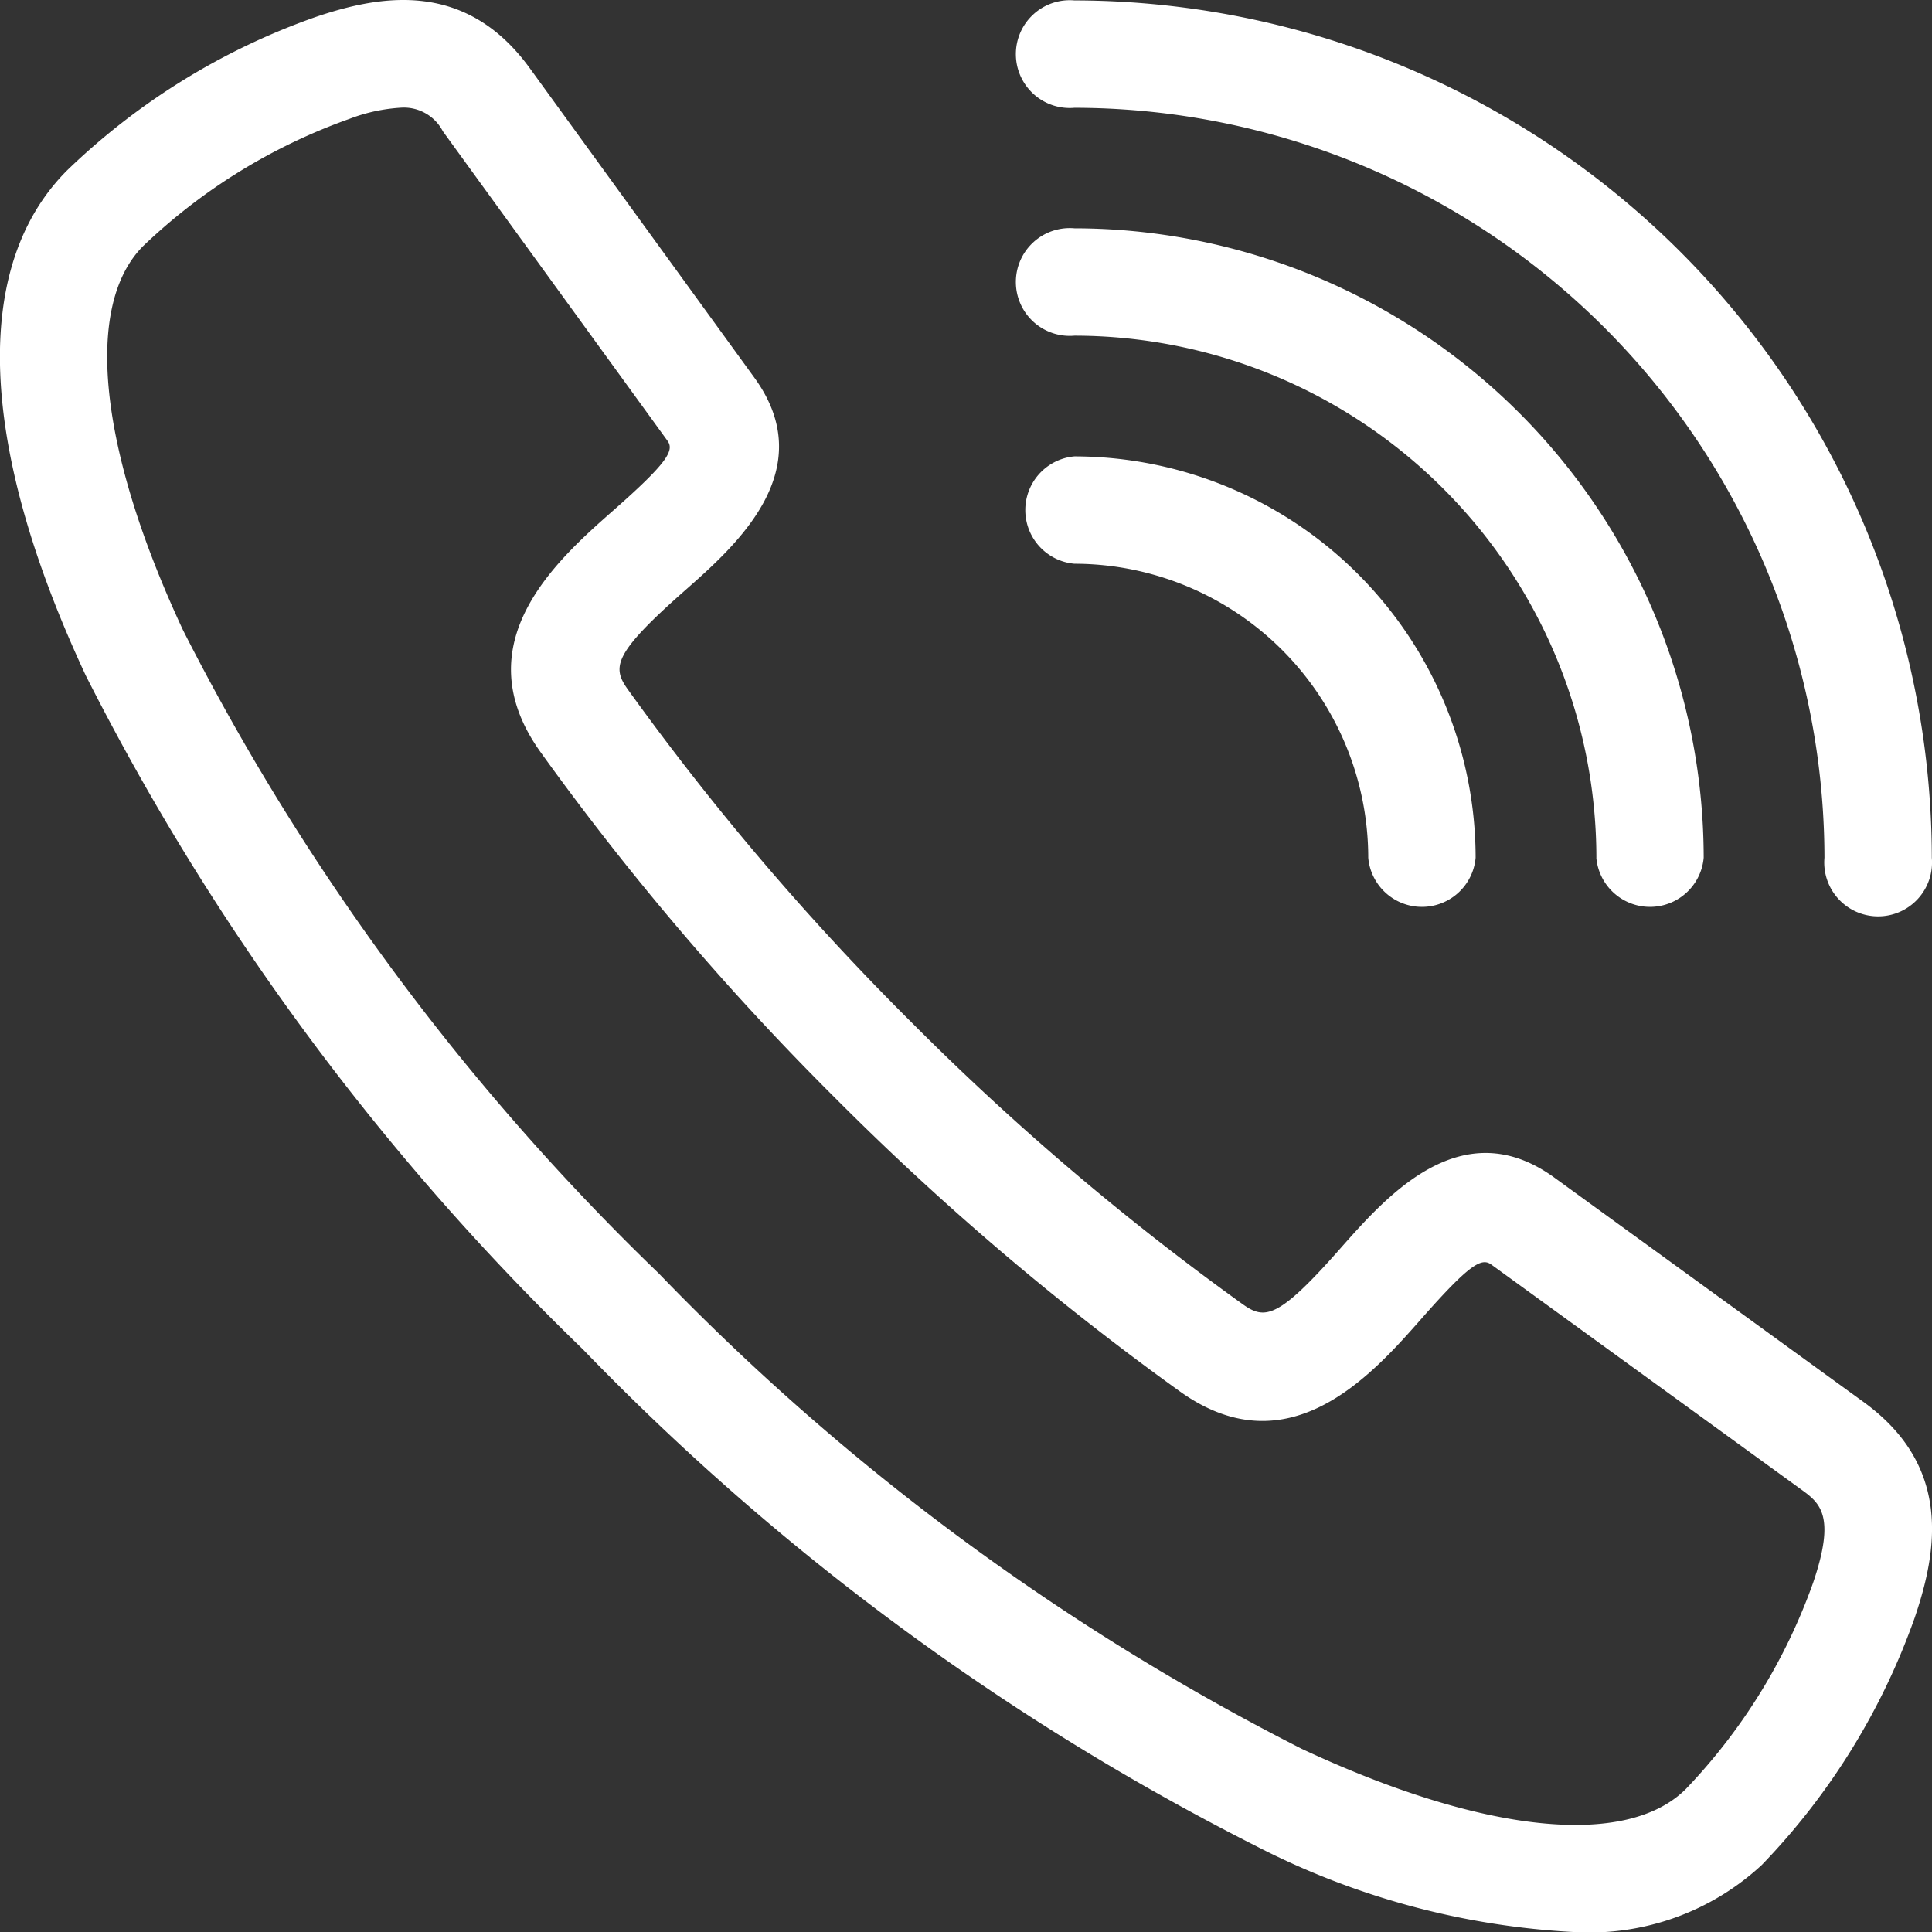
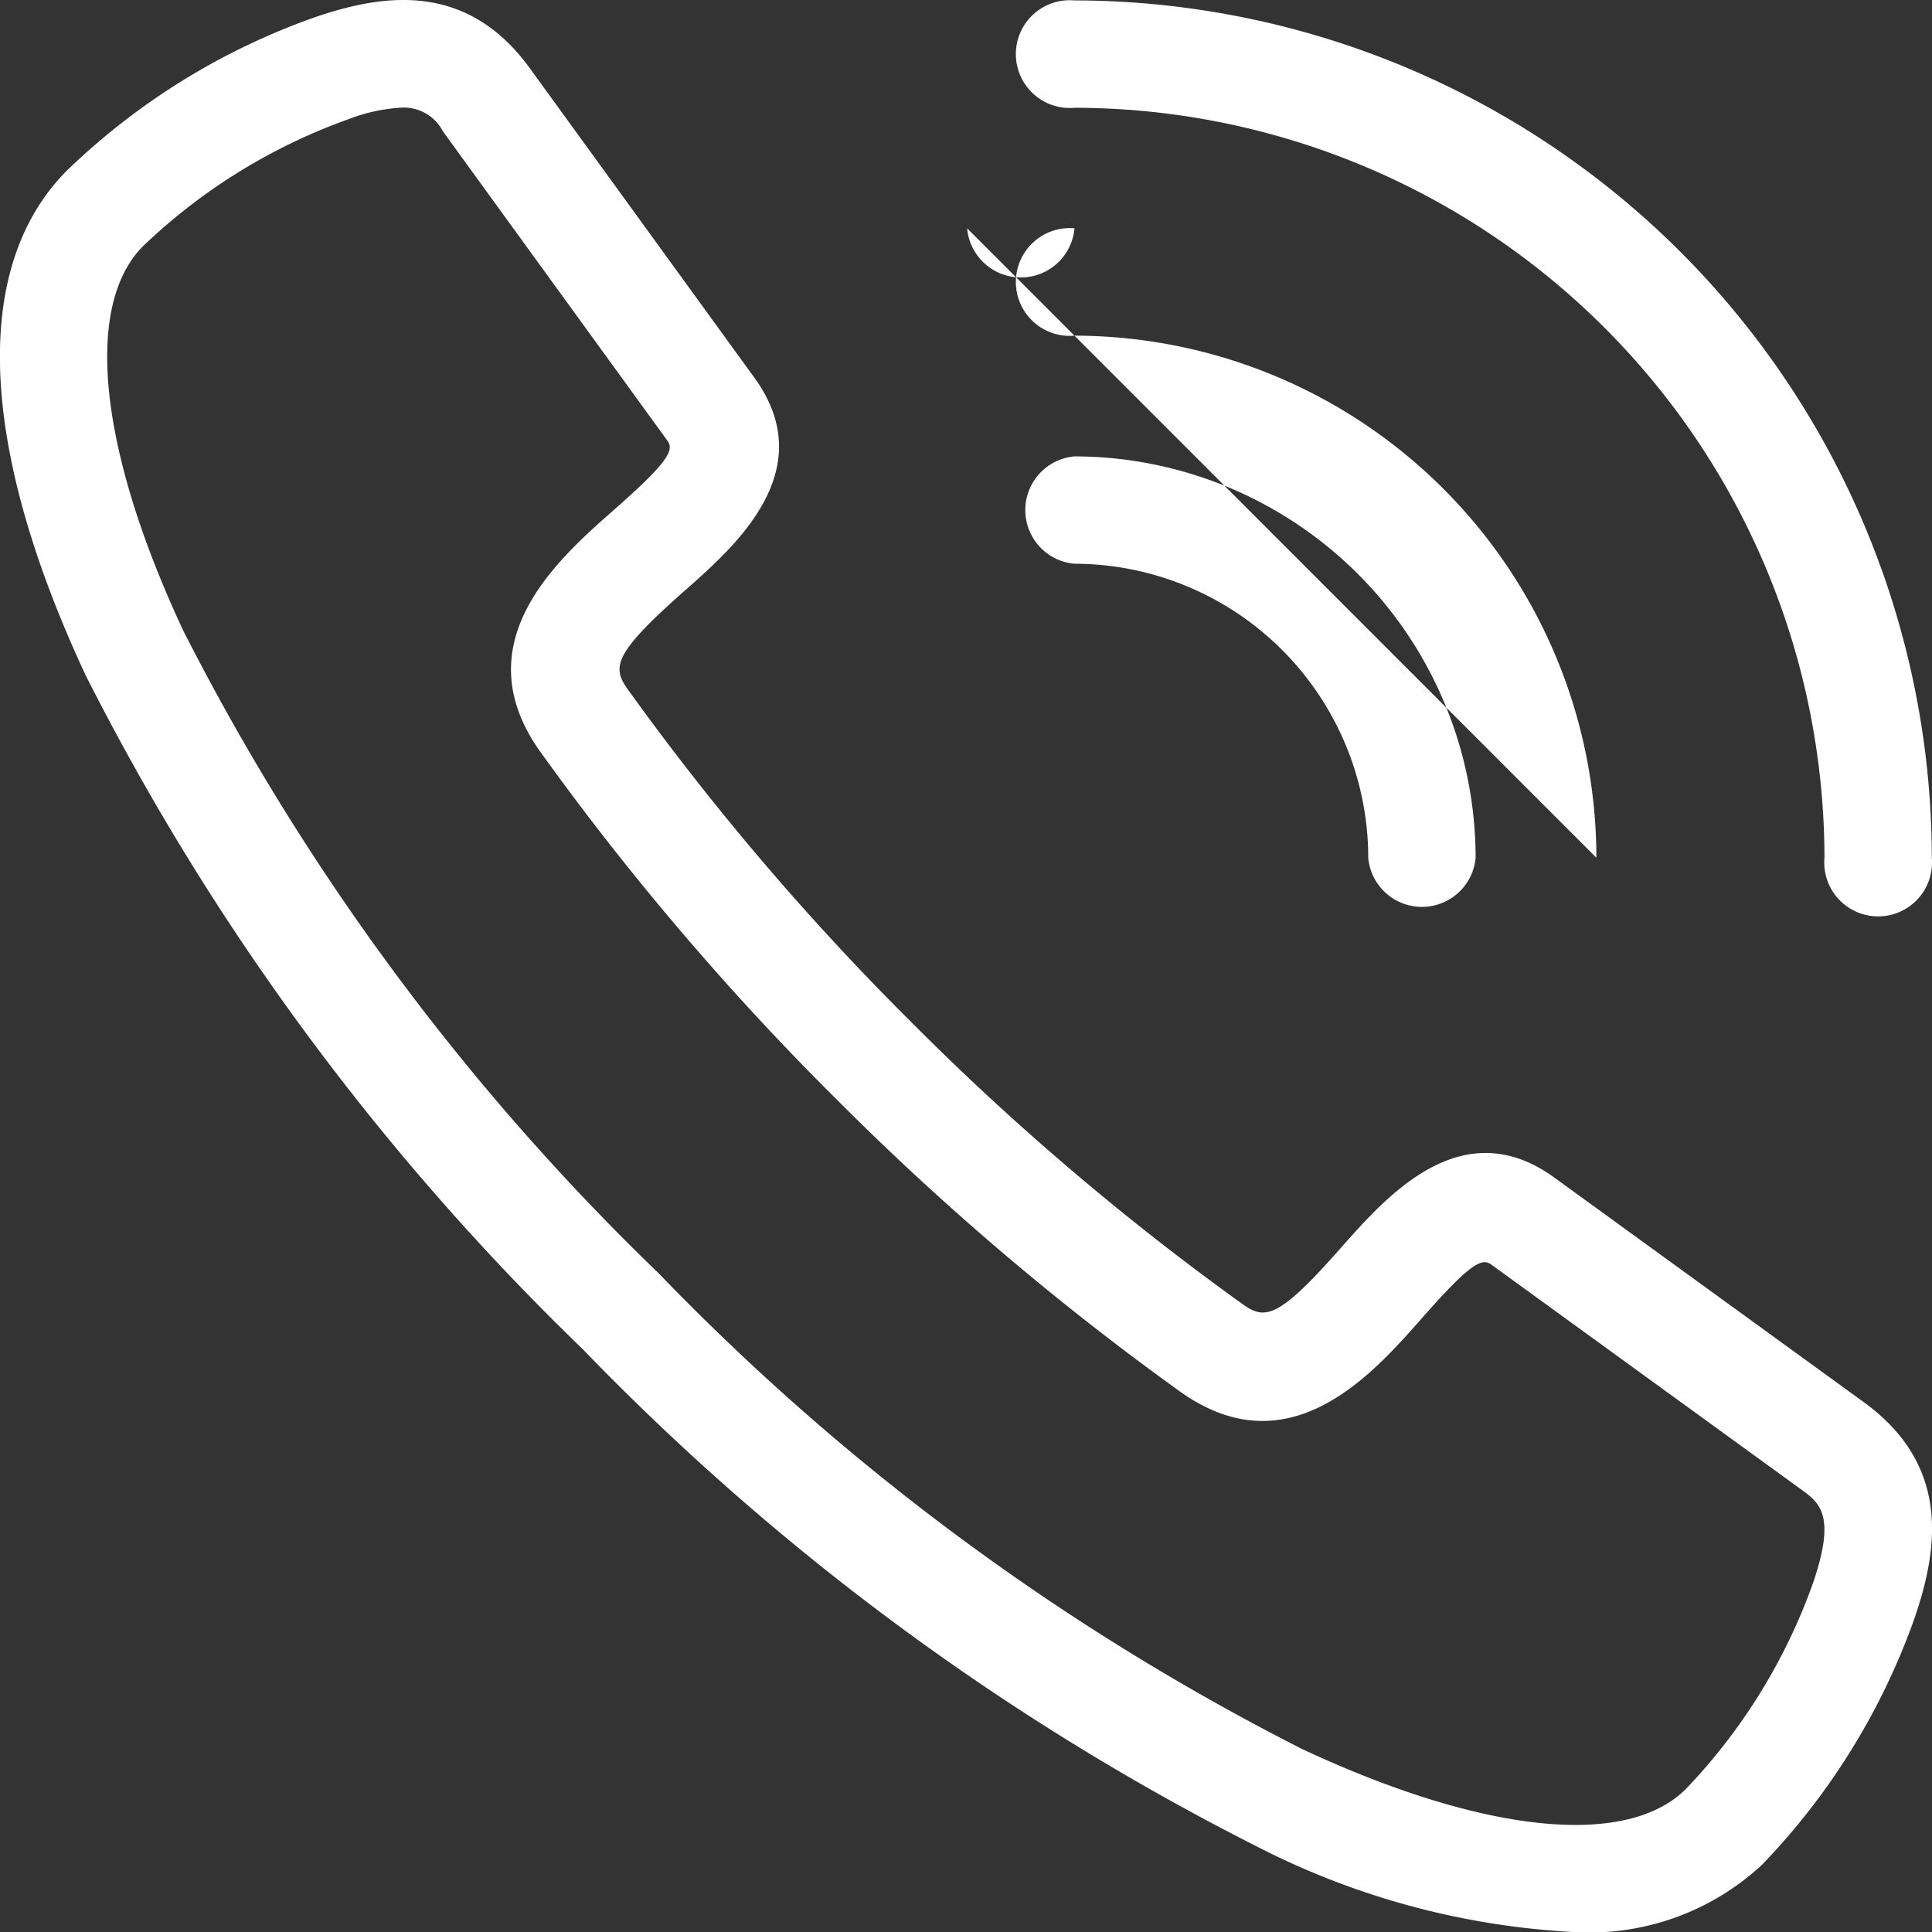
<svg xmlns="http://www.w3.org/2000/svg" width="32.266" height="32.267" viewBox="0 0 32.266 32.267">
  <rect x="0" y="0" width="32.266" height="32.267" fill="#333333" stroke="none" />
-   <path id="Path_5829" data-name="Path 5829" d="M36.128,28.418l-5.169-3.751c-1.544-1.12-2.8.31-3.558,1.165-1.054,1.2-1.277,1.213-1.645.951a44.273,44.273,0,0,1-5.548-4.724,44.273,44.273,0,0,1-4.725-5.548c-.261-.368-.246-.59.951-1.645.855-.753,2.285-2.014,1.165-3.558L13.848,6.139c-1.069-1.473-2.482-1.229-3.592-.85A11.422,11.422,0,0,0,6.122,7.844c-1.6,1.6-1.486,4.594.312,8.441a42.011,42.011,0,0,0,8.3,11.249,42.011,42.011,0,0,0,11.249,8.3,13.07,13.07,0,0,0,5.328,1.434,4.236,4.236,0,0,0,3.113-1.122,11.424,11.424,0,0,0,2.555-4.134C37.356,30.9,37.6,29.488,36.128,28.418Zm-.847,3.014a9.662,9.662,0,0,1-2.125,3.445c-.994.994-3.392.744-6.414-.669A40.208,40.208,0,0,1,16,26.265a40.209,40.209,0,0,1-7.943-10.74C6.645,12.5,6.4,10.105,7.389,9.111a9.66,9.66,0,0,1,3.444-2.125,2.878,2.878,0,0,1,.887-.189.733.733,0,0,1,.676.395l3.751,5.169c.115.158.015.355-.9,1.16-.941.829-2.514,2.216-1.228,4.028a46.1,46.1,0,0,0,4.919,5.778,46.1,46.1,0,0,0,5.778,4.919c1.812,1.286,3.2-.287,4.028-1.228.806-.915,1-1.014,1.16-.9l5.169,3.751C35.392,30.1,35.666,30.3,35.281,31.432Zm.189-12.107A12.541,12.541,0,0,0,22.945,6.8a.9.9,0,1,1,0-1.793A14.336,14.336,0,0,1,37.263,19.325a.9.9,0,1,1-1.793,0Zm-3.809,0a8.727,8.727,0,0,0-8.716-8.719.9.9,0,1,1,0-1.793A10.522,10.522,0,0,1,33.453,19.325a.9.9,0,0,1-1.793,0Zm-2.017,0a.9.9,0,0,1-1.793,0,4.914,4.914,0,0,0-4.907-4.91.9.9,0,0,1,0-1.793,6.709,6.709,0,0,1,6.7,6.7Z" transform="translate(-5 -5)" fill="#fff" />
+   <path id="Path_5829" data-name="Path 5829" d="M36.128,28.418l-5.169-3.751c-1.544-1.12-2.8.31-3.558,1.165-1.054,1.2-1.277,1.213-1.645.951a44.273,44.273,0,0,1-5.548-4.724,44.273,44.273,0,0,1-4.725-5.548c-.261-.368-.246-.59.951-1.645.855-.753,2.285-2.014,1.165-3.558L13.848,6.139c-1.069-1.473-2.482-1.229-3.592-.85A11.422,11.422,0,0,0,6.122,7.844c-1.6,1.6-1.486,4.594.312,8.441a42.011,42.011,0,0,0,8.3,11.249,42.011,42.011,0,0,0,11.249,8.3,13.07,13.07,0,0,0,5.328,1.434,4.236,4.236,0,0,0,3.113-1.122,11.424,11.424,0,0,0,2.555-4.134C37.356,30.9,37.6,29.488,36.128,28.418Zm-.847,3.014a9.662,9.662,0,0,1-2.125,3.445c-.994.994-3.392.744-6.414-.669A40.208,40.208,0,0,1,16,26.265a40.209,40.209,0,0,1-7.943-10.74C6.645,12.5,6.4,10.105,7.389,9.111a9.66,9.66,0,0,1,3.444-2.125,2.878,2.878,0,0,1,.887-.189.733.733,0,0,1,.676.395l3.751,5.169c.115.158.015.355-.9,1.16-.941.829-2.514,2.216-1.228,4.028a46.1,46.1,0,0,0,4.919,5.778,46.1,46.1,0,0,0,5.778,4.919c1.812,1.286,3.2-.287,4.028-1.228.806-.915,1-1.014,1.16-.9l5.169,3.751C35.392,30.1,35.666,30.3,35.281,31.432Zm.189-12.107A12.541,12.541,0,0,0,22.945,6.8a.9.9,0,1,1,0-1.793A14.336,14.336,0,0,1,37.263,19.325a.9.9,0,1,1-1.793,0Zm-3.809,0a8.727,8.727,0,0,0-8.716-8.719.9.9,0,1,1,0-1.793a.9.9,0,0,1-1.793,0Zm-2.017,0a.9.9,0,0,1-1.793,0,4.914,4.914,0,0,0-4.907-4.91.9.9,0,0,1,0-1.793,6.709,6.709,0,0,1,6.7,6.7Z" transform="translate(-5 -5)" fill="#fff" />
</svg>